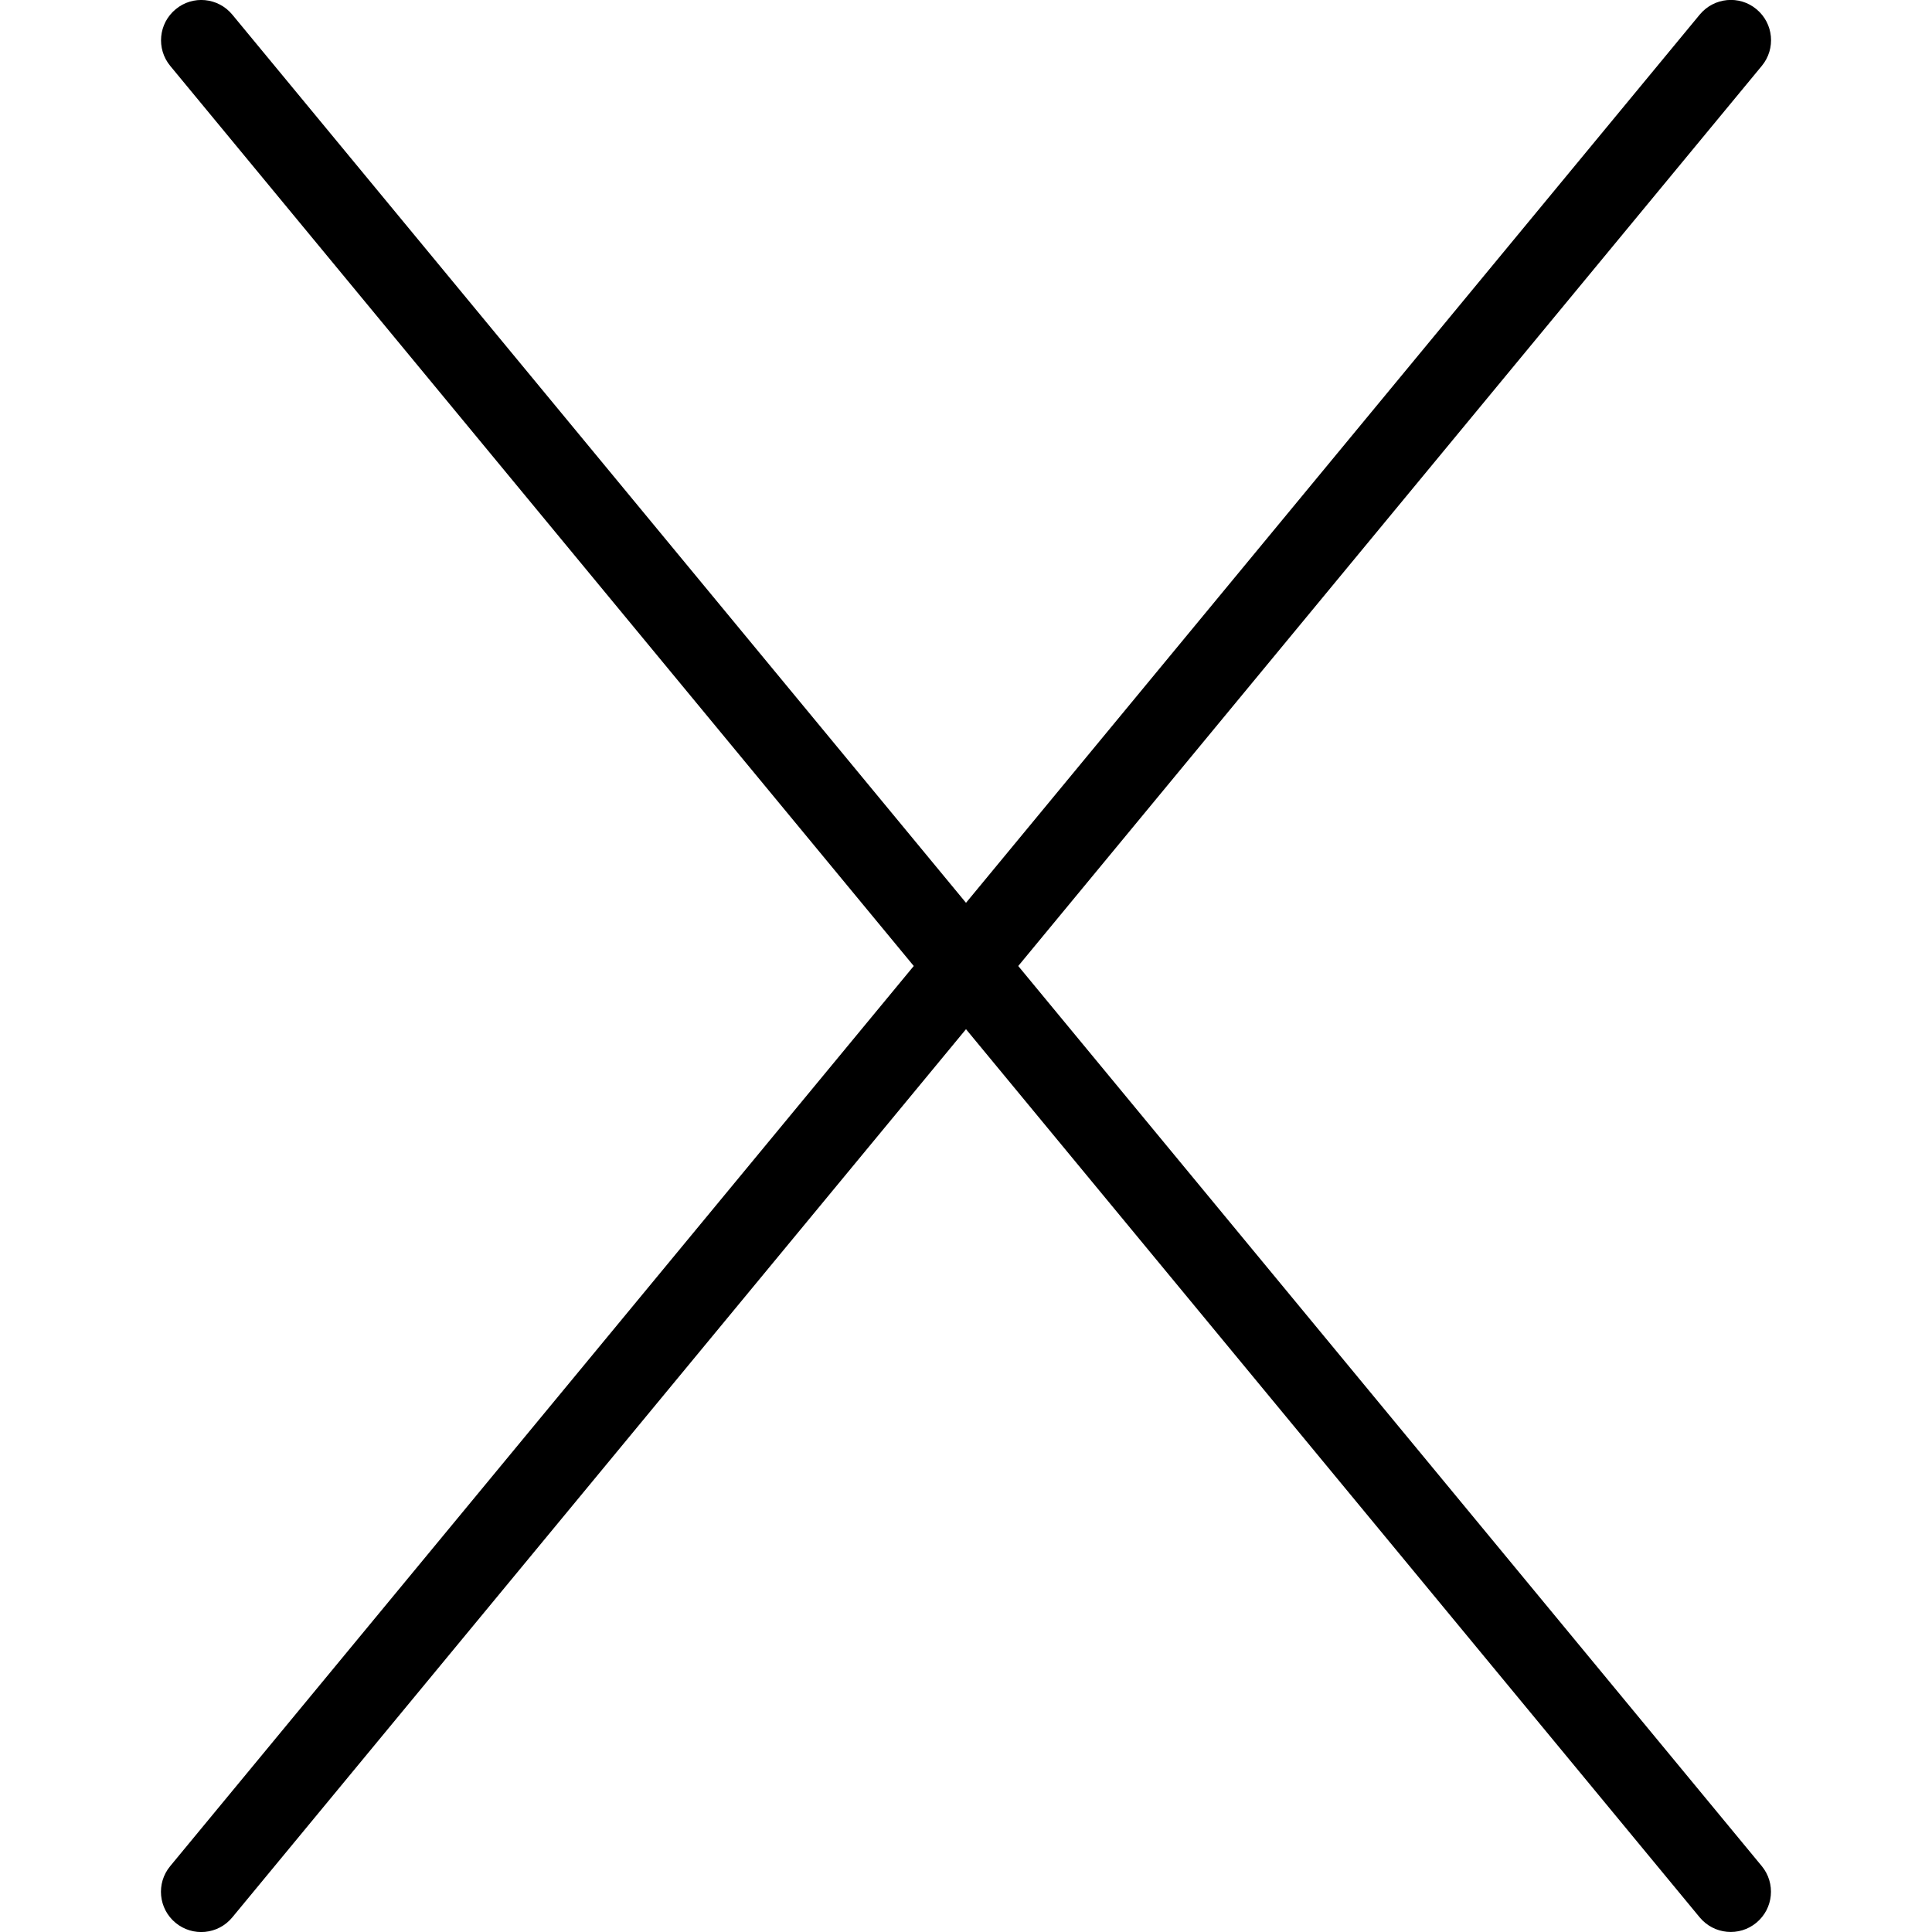
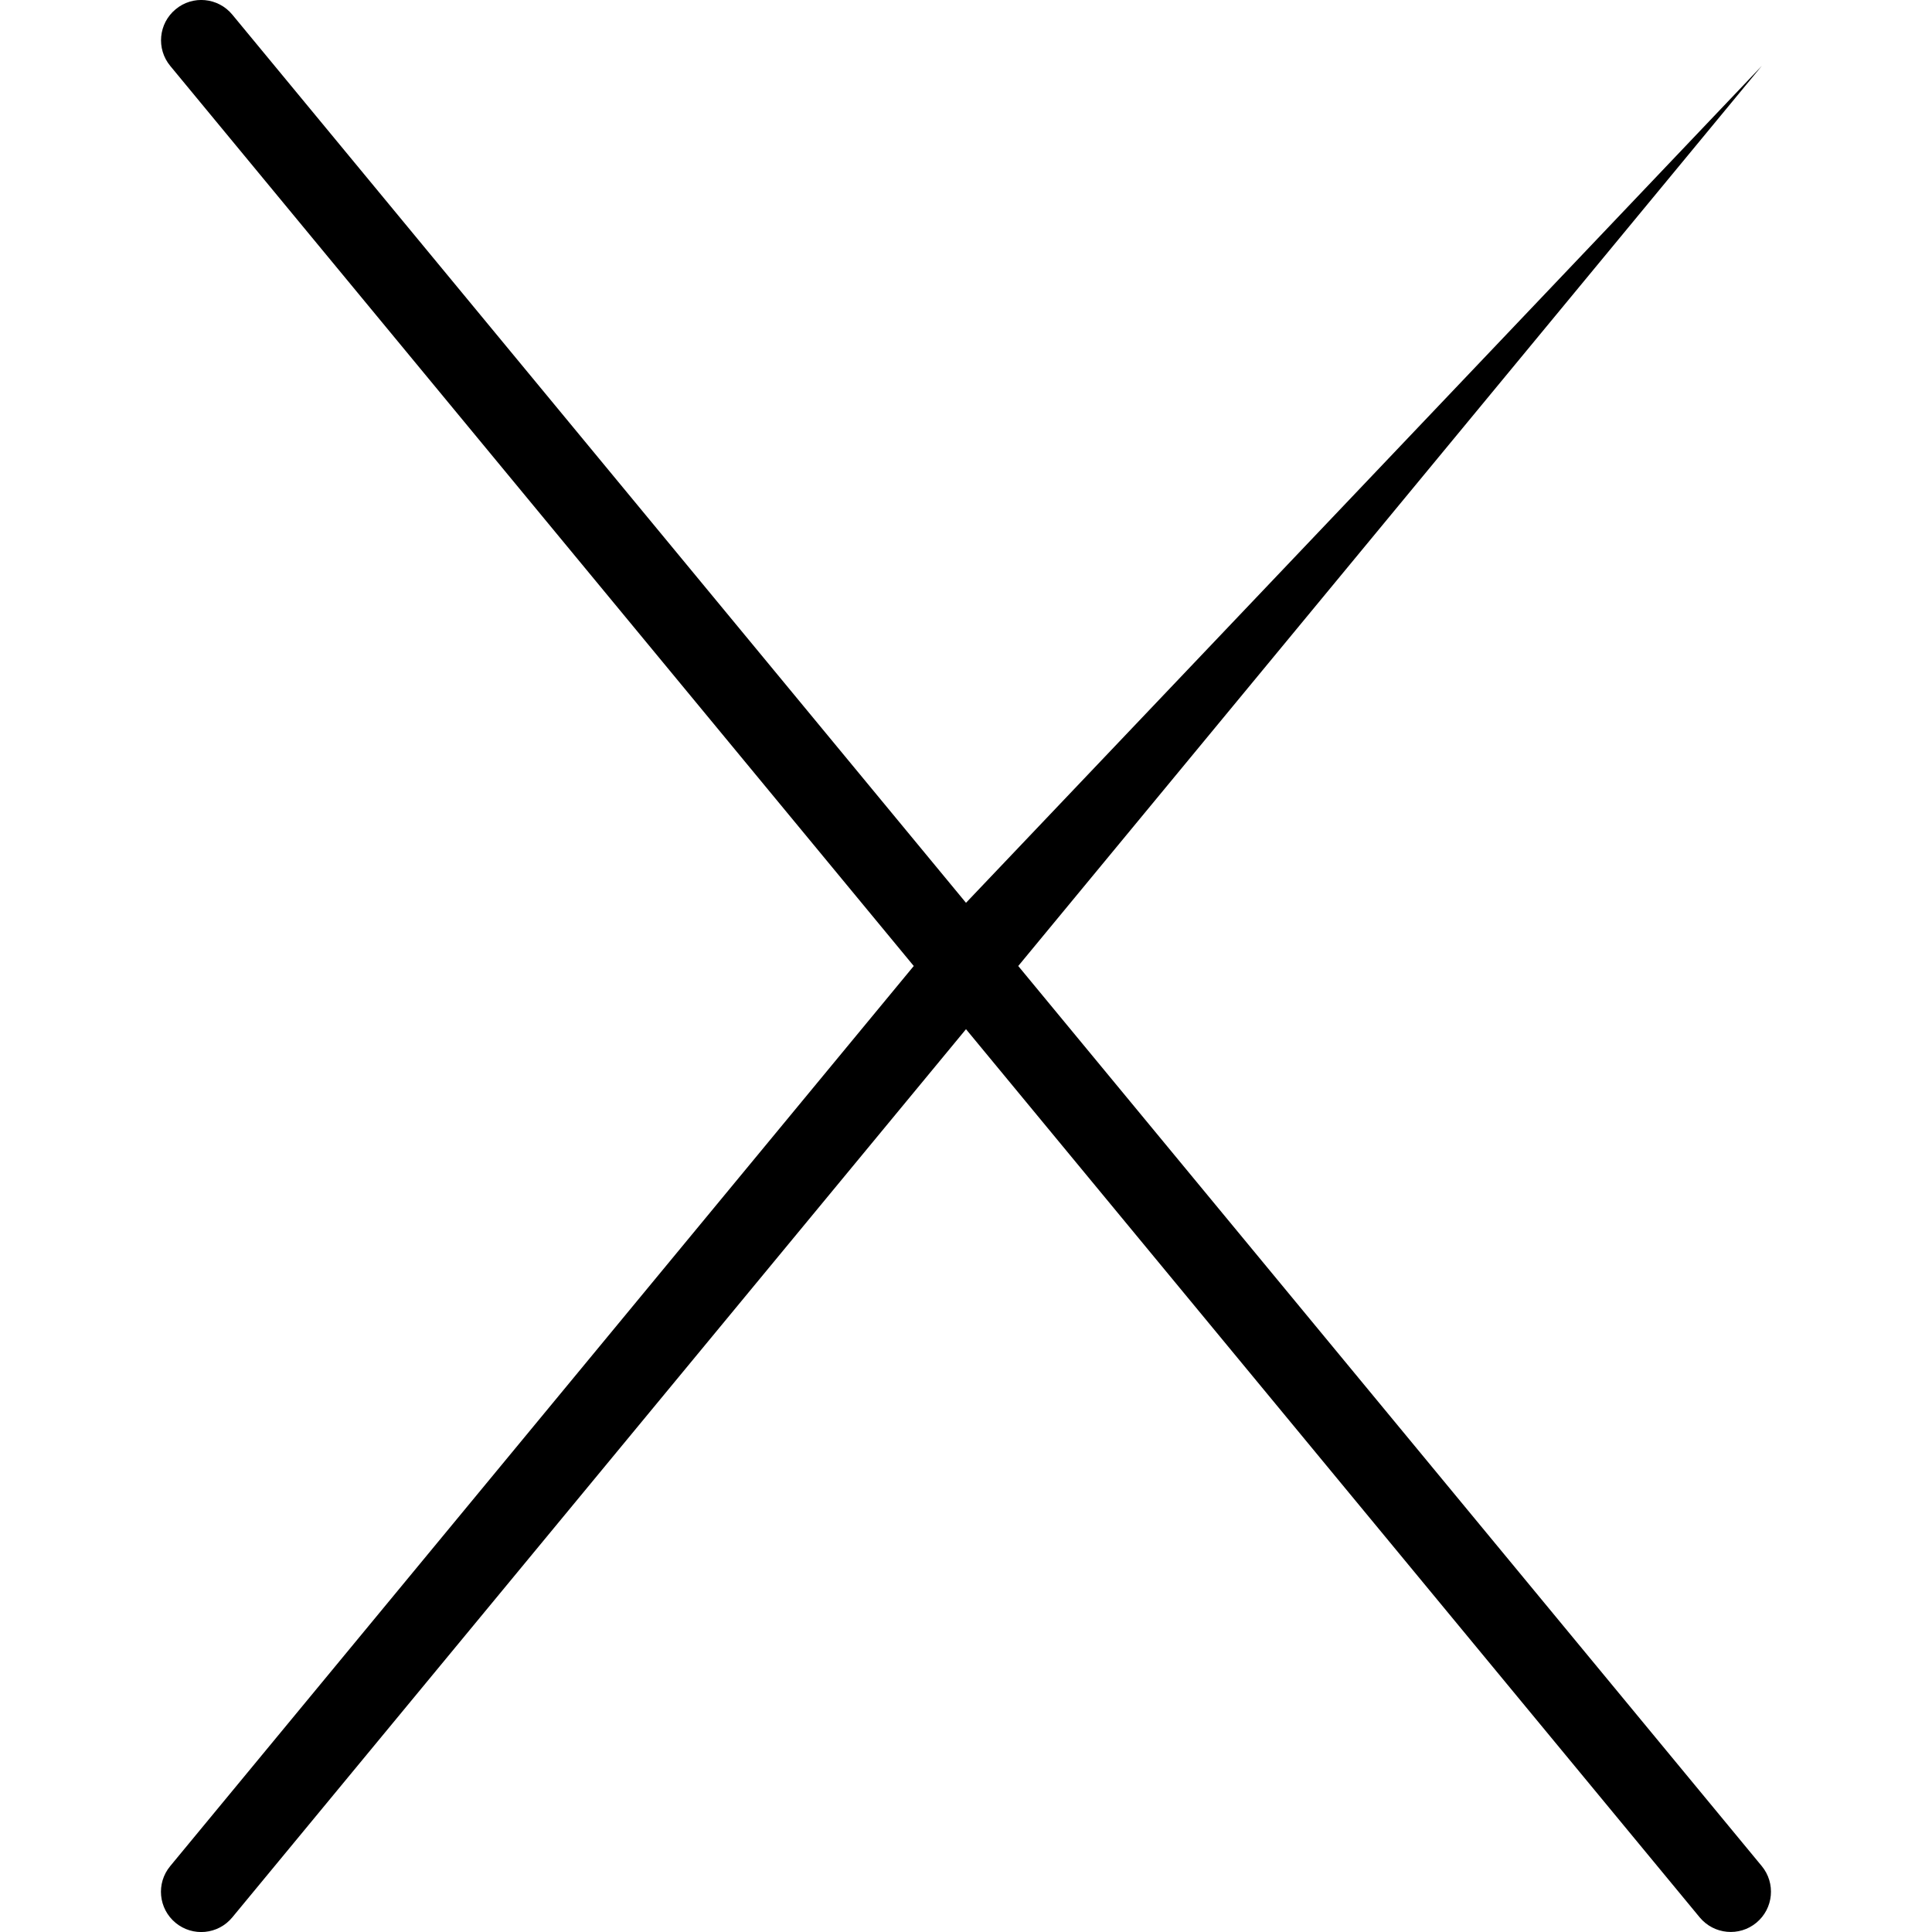
<svg xmlns="http://www.w3.org/2000/svg" id="Layer_1" data-name="Layer 1" viewBox="0 0 24 24" width="512" height="512">
-   <path d="M12.649,12L21.886,.818c.176-.213,.146-.528-.067-.704-.211-.176-.526-.147-.704,.067L12,11.215,2.886,.182c-.178-.215-.493-.243-.704-.067-.213,.176-.243,.491-.067,.704L11.351,12,2.114,23.182c-.176,.213-.146,.528,.067,.704,.212,.175,.527,.147,.704-.067L12,12.785l9.114,11.033c.177,.214,.493,.242,.704,.067,.213-.176,.243-.491,.067-.704L12.649,12Z" />
+   <path d="M12.649,12L21.886,.818L12,11.215,2.886,.182c-.178-.215-.493-.243-.704-.067-.213,.176-.243,.491-.067,.704L11.351,12,2.114,23.182c-.176,.213-.146,.528,.067,.704,.212,.175,.527,.147,.704-.067L12,12.785l9.114,11.033c.177,.214,.493,.242,.704,.067,.213-.176,.243-.491,.067-.704L12.649,12Z" />
</svg>